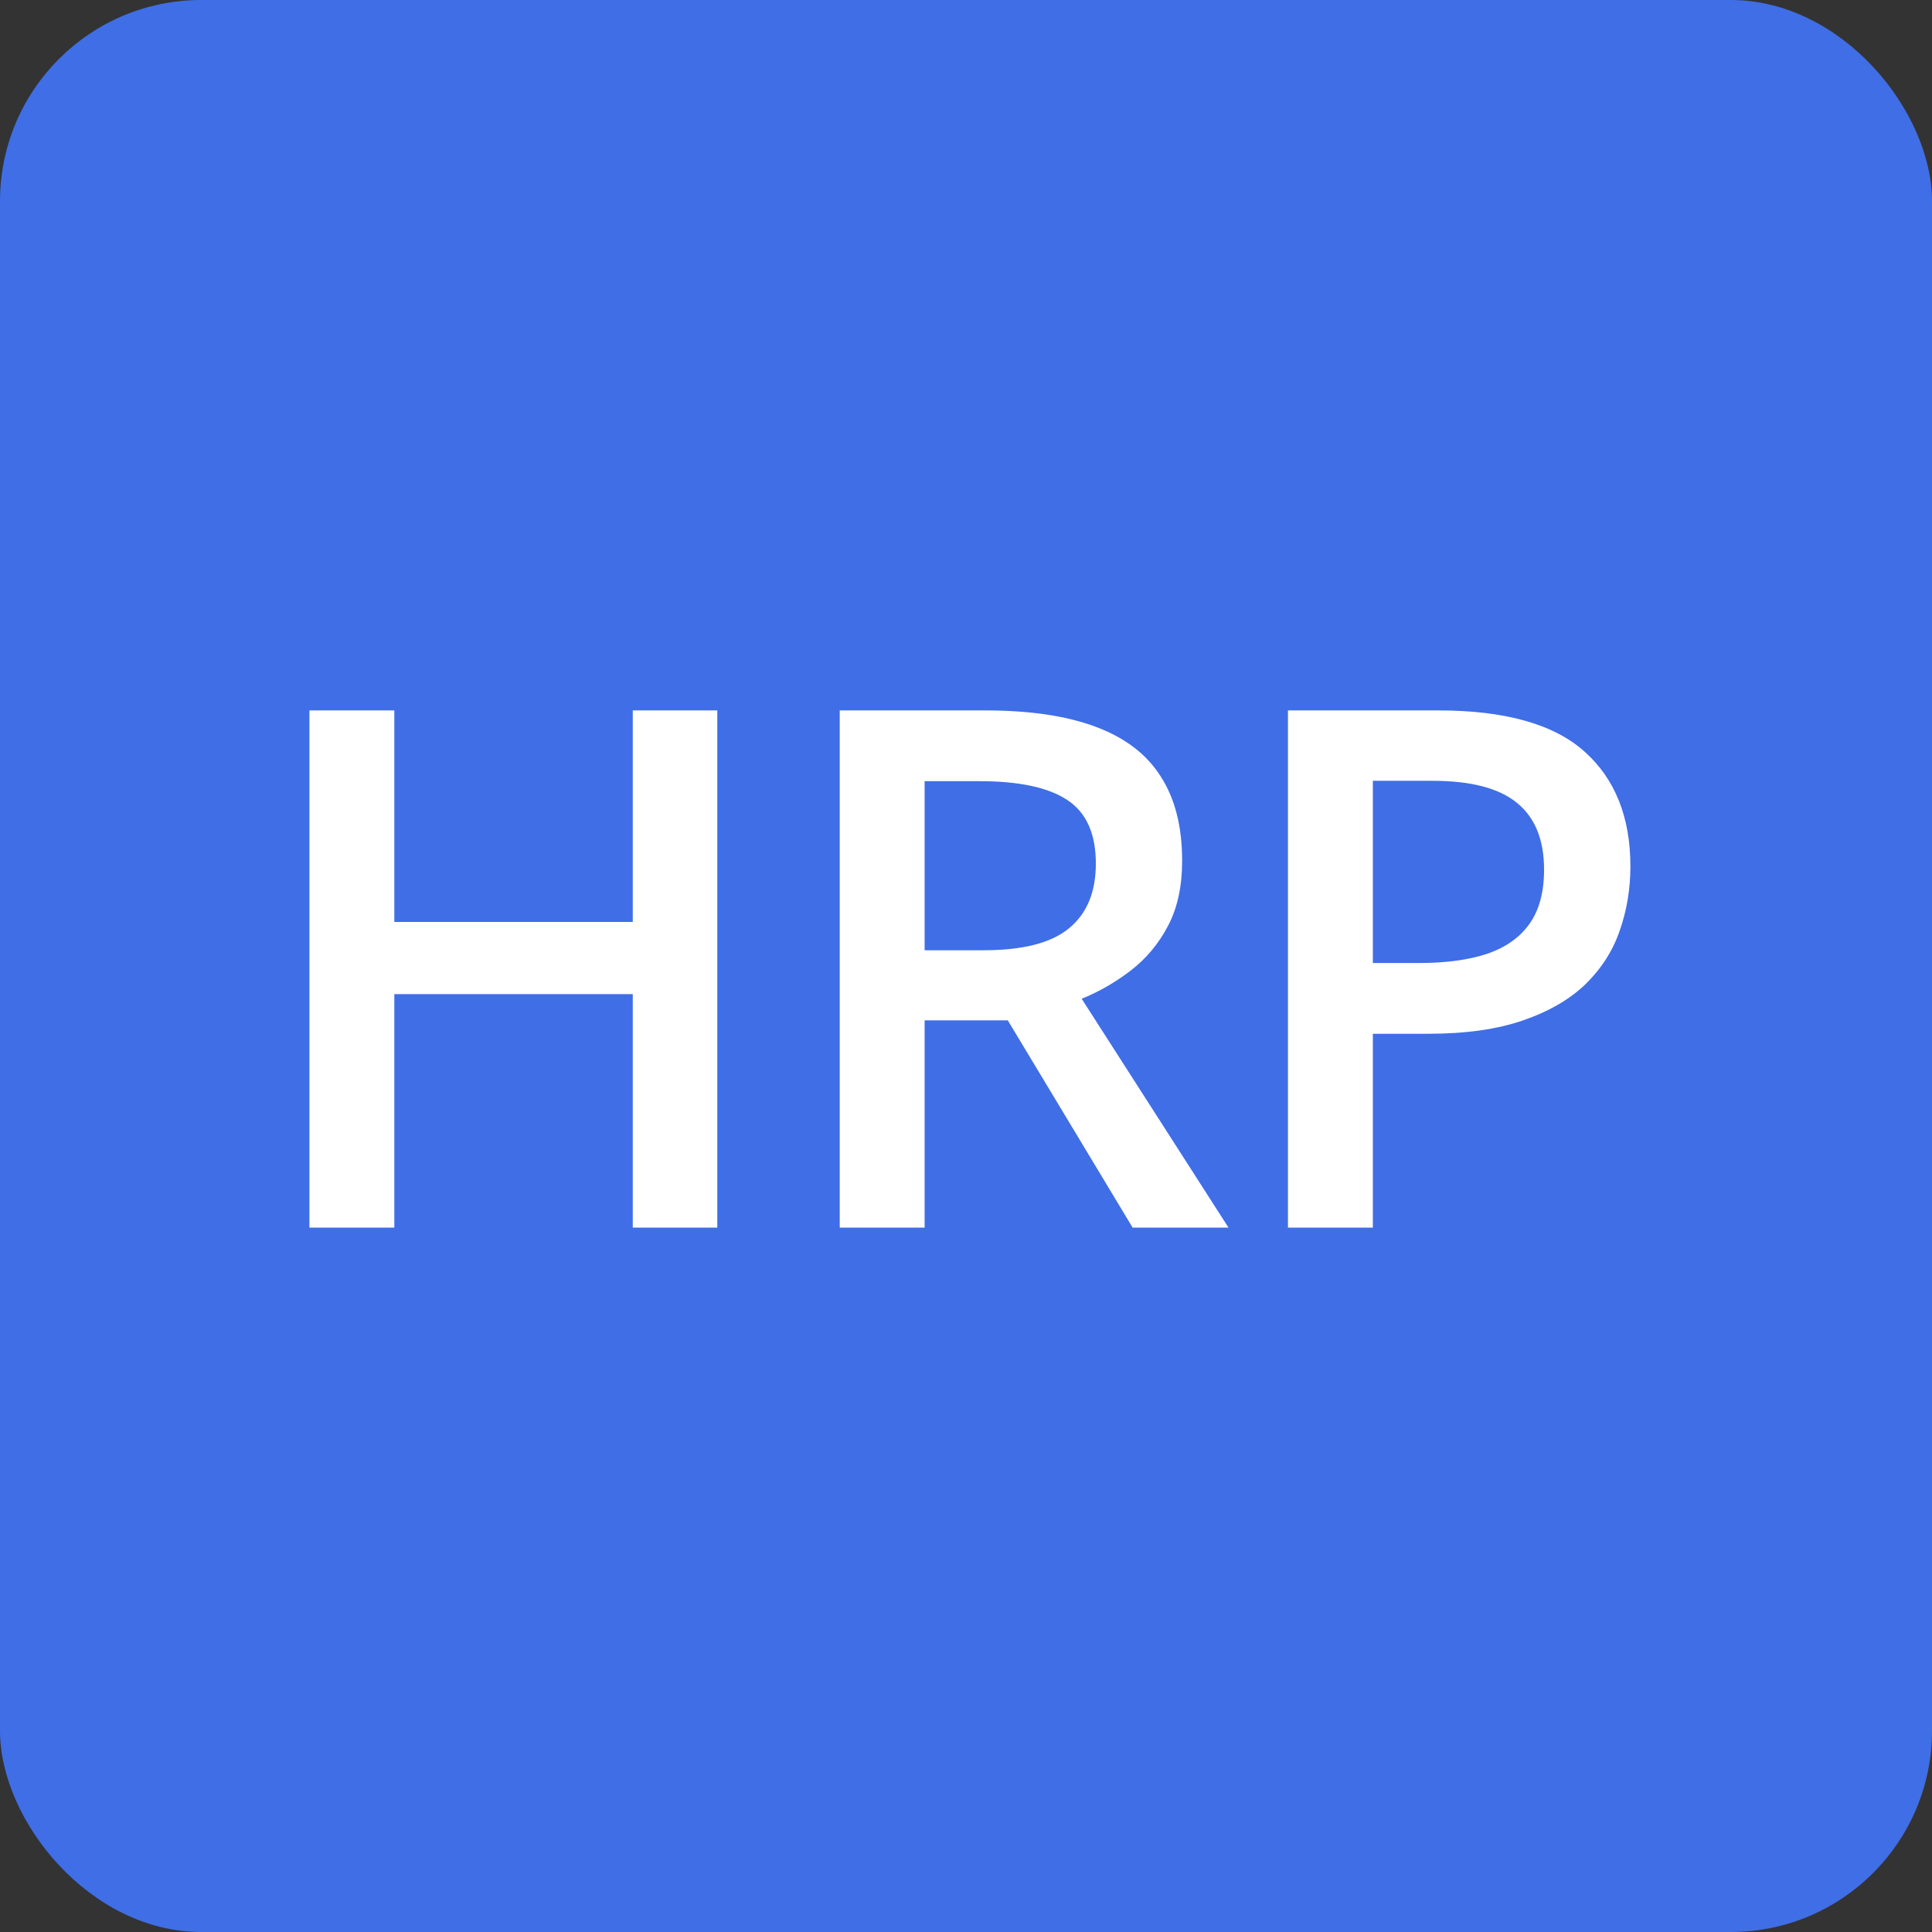
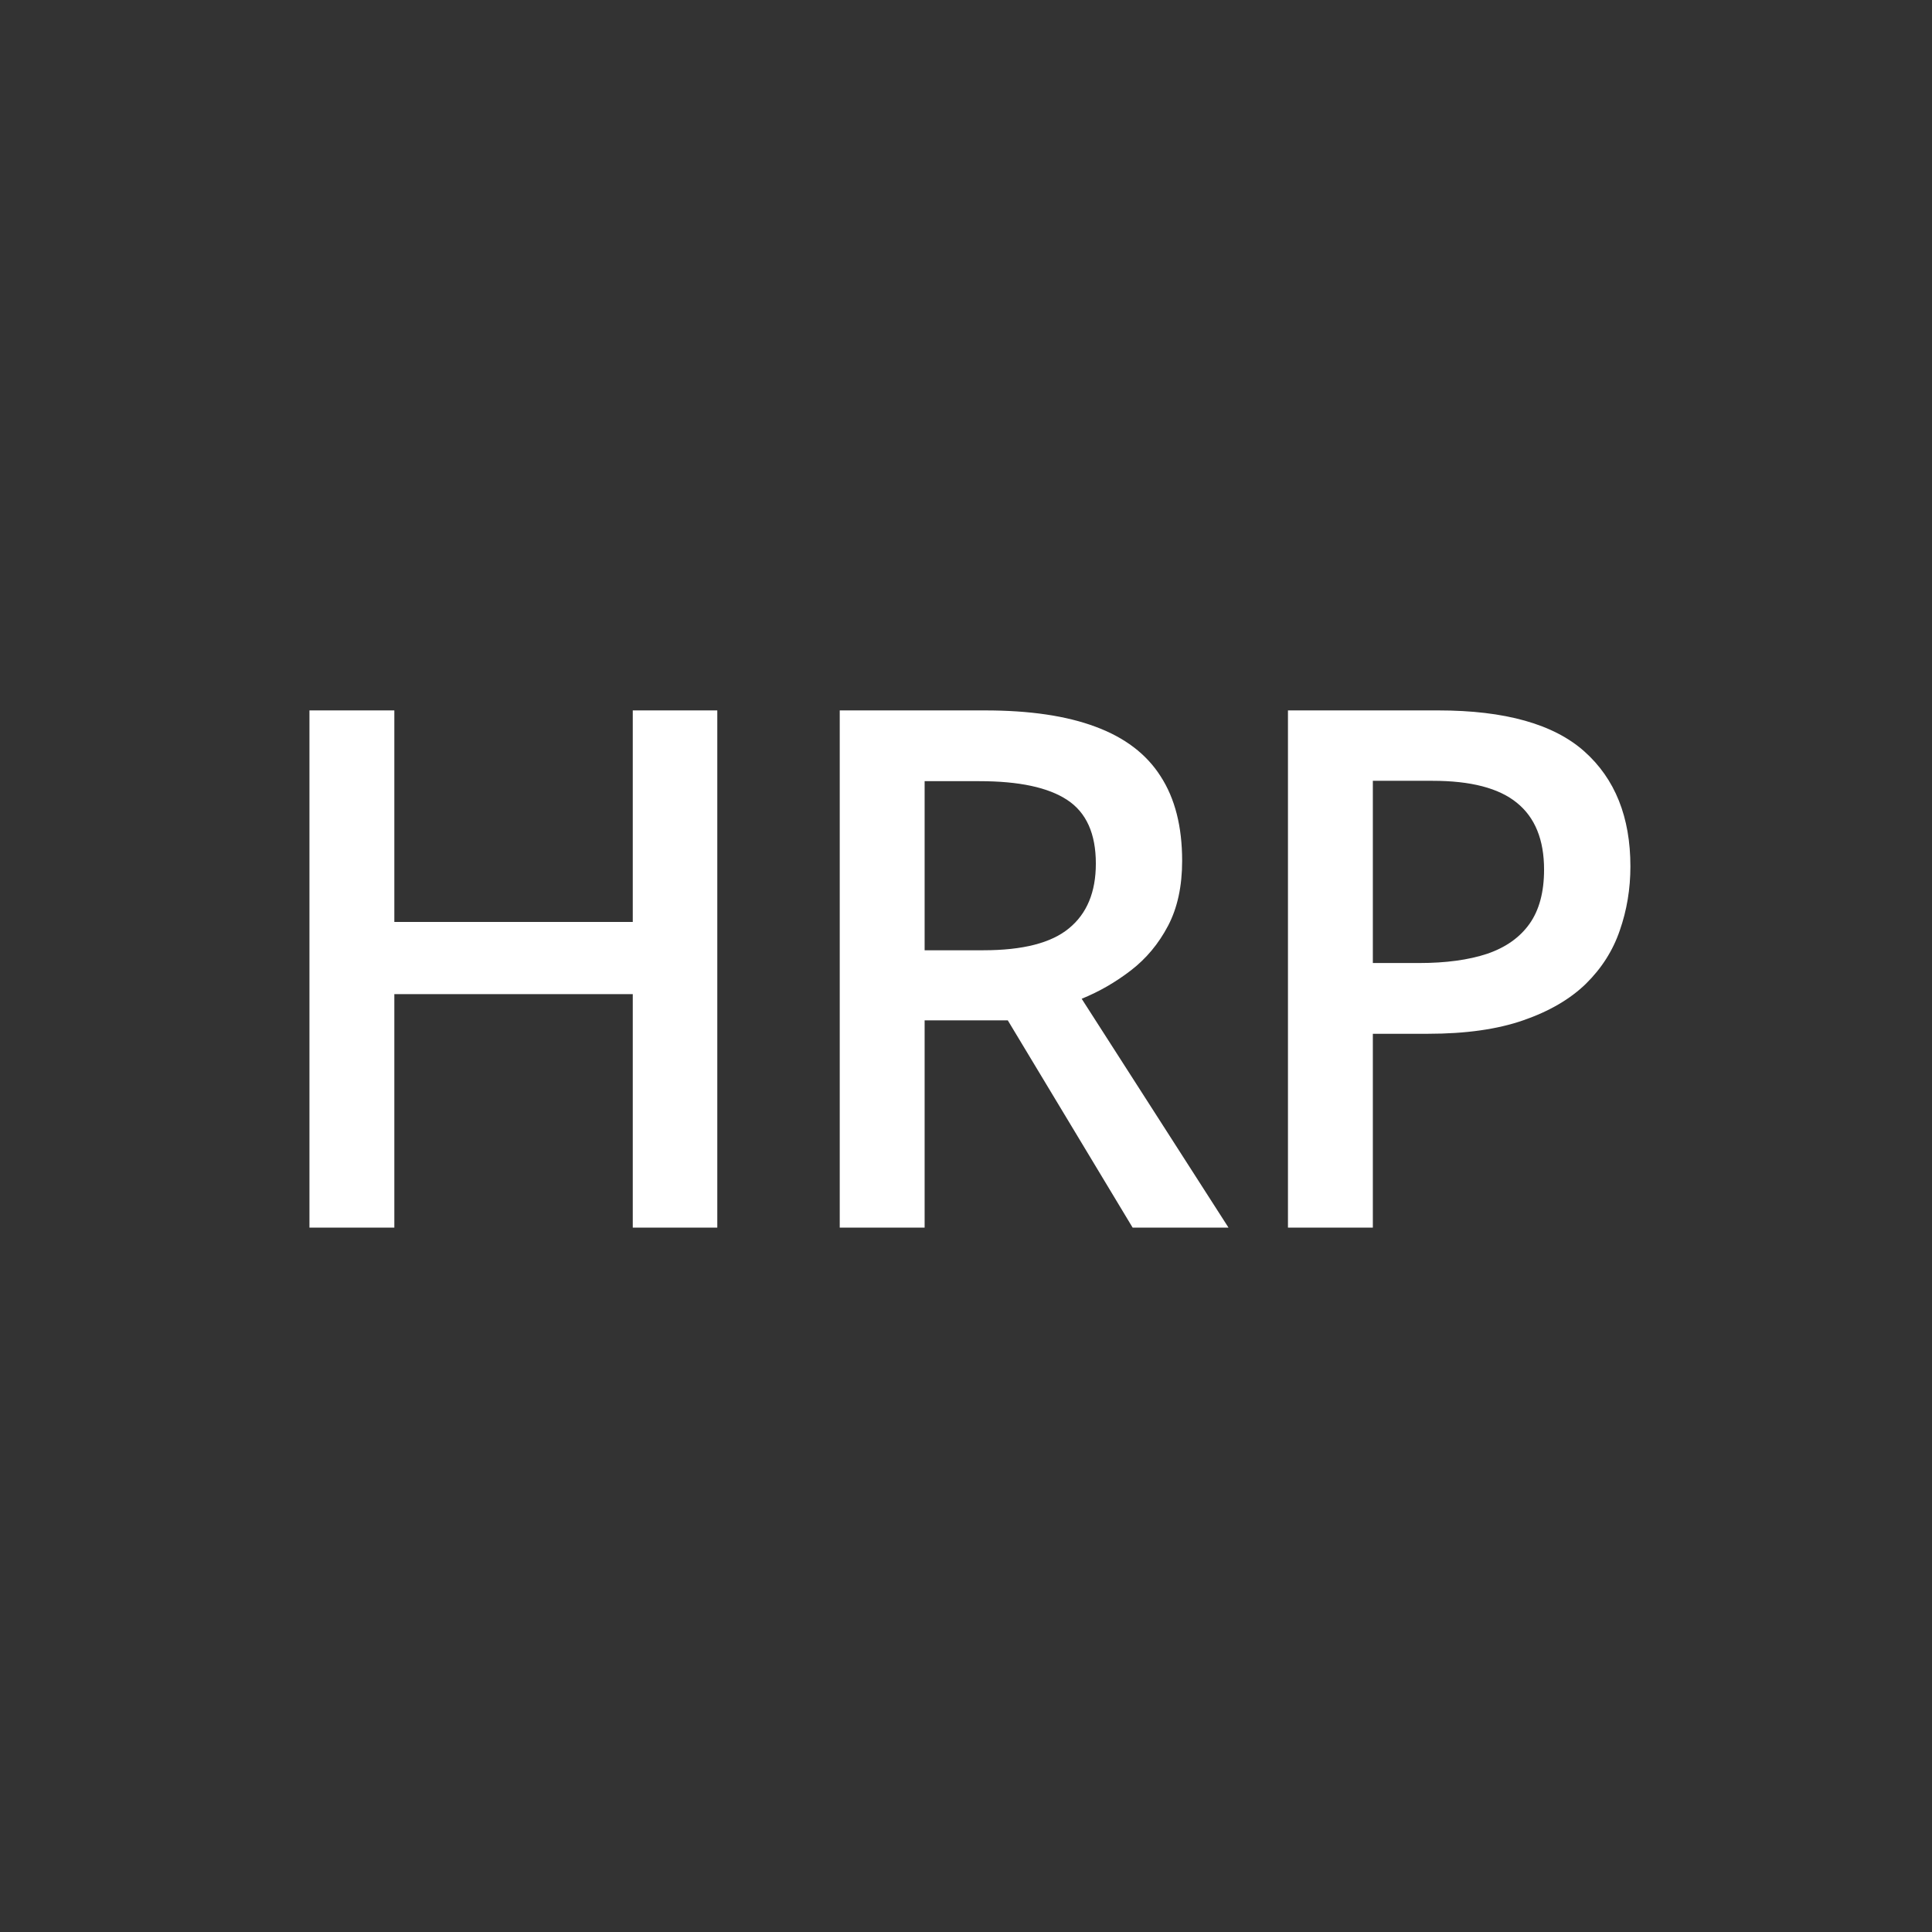
<svg xmlns="http://www.w3.org/2000/svg" width="48" height="48" viewBox="0 0 48 48" fill="none">
  <rect x="0" y="0" width="48" height="48" fill="#333333" stroke="none" />
-   <rect width="48" height="48" rx="5" fill="#3F6EE6" />
  <path d="M17.821 30.5H15.721V24.699H9.797V30.5H7.688V17.65H9.797V22.906H15.721V17.65H17.821V30.5ZM24.475 17.65C25.582 17.65 26.496 17.785 27.217 18.055C27.944 18.324 28.483 18.734 28.834 19.285C29.192 19.836 29.37 20.536 29.37 21.386C29.37 22.019 29.253 22.558 29.019 23.003C28.785 23.448 28.477 23.817 28.096 24.11C27.715 24.403 27.308 24.638 26.874 24.814L30.522 30.5H28.14L25.038 25.35H22.972V30.5H20.863V17.65H24.475ZM24.334 19.408H22.972V23.609H24.431C25.41 23.609 26.119 23.428 26.558 23.064C27.003 22.701 27.226 22.165 27.226 21.456C27.226 20.712 26.989 20.185 26.514 19.874C26.045 19.564 25.319 19.408 24.334 19.408ZM35.734 17.65C37.392 17.65 38.602 17.99 39.364 18.67C40.126 19.35 40.507 20.302 40.507 21.526C40.507 22.083 40.419 22.613 40.243 23.117C40.073 23.615 39.792 24.058 39.399 24.444C39.007 24.825 38.488 25.127 37.843 25.35C37.205 25.572 36.417 25.684 35.479 25.684H34.108V30.5H31.999V17.65H35.734ZM35.593 19.399H34.108V23.926H35.26C35.922 23.926 36.484 23.85 36.947 23.697C37.41 23.539 37.761 23.29 38.002 22.95C38.242 22.61 38.362 22.162 38.362 21.605C38.362 20.861 38.136 20.308 37.685 19.944C37.24 19.581 36.543 19.399 35.593 19.399Z" fill="white" />
</svg>